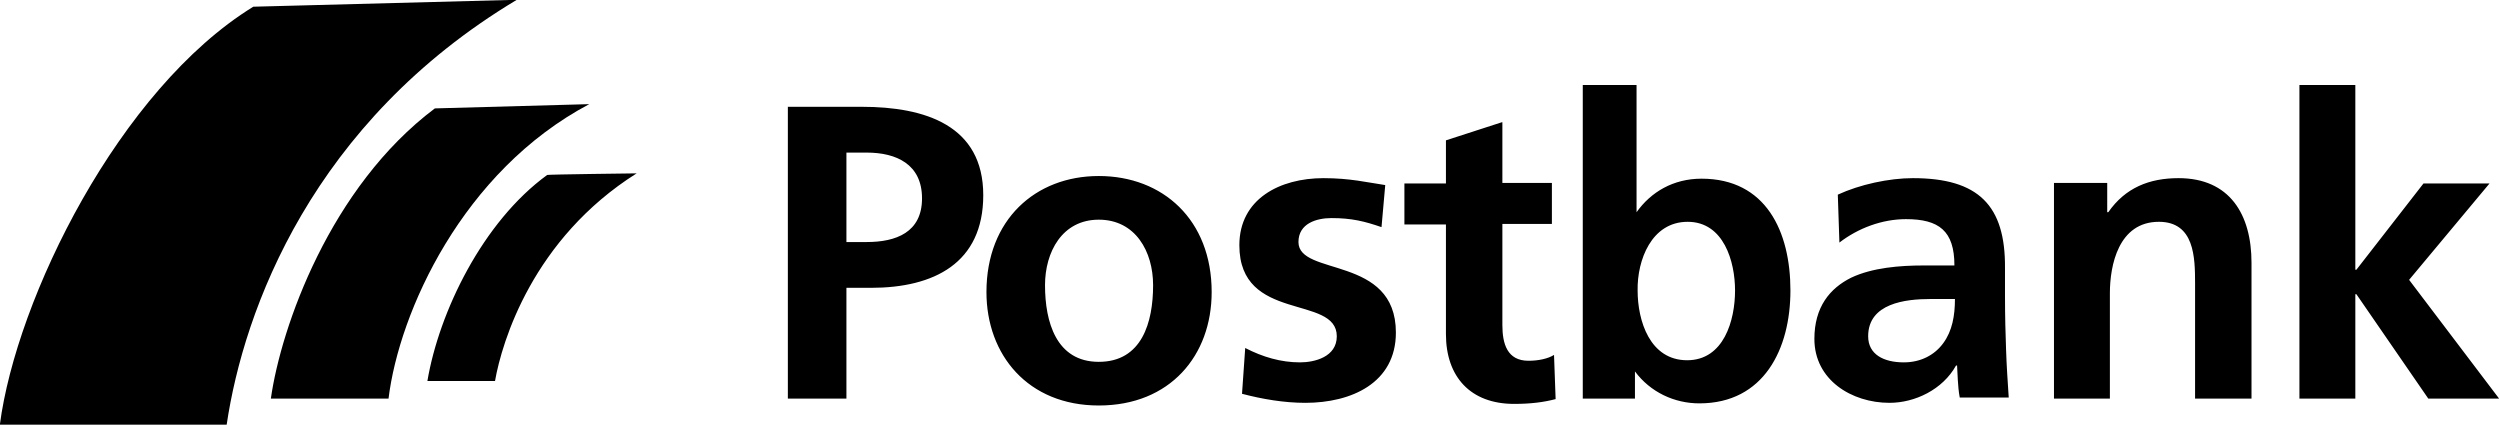
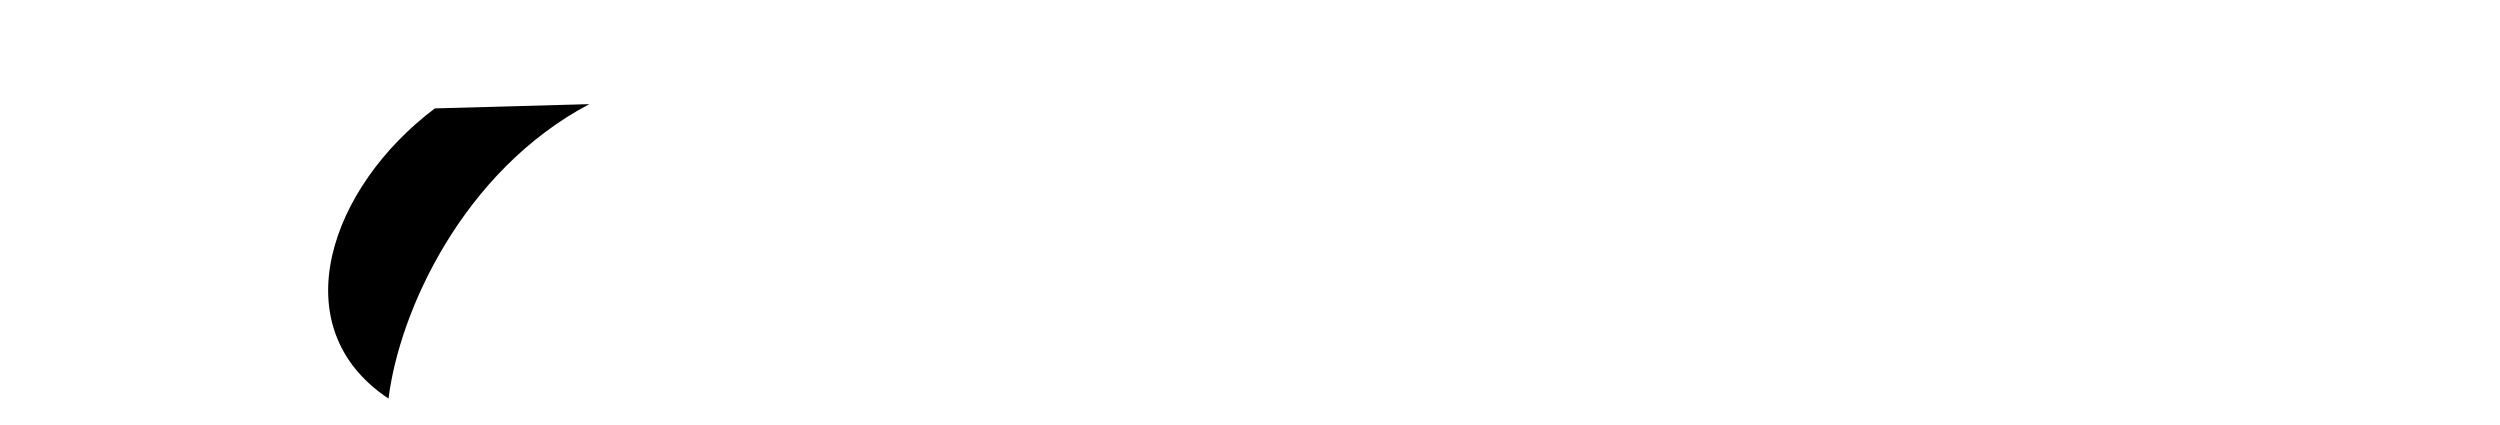
<svg xmlns="http://www.w3.org/2000/svg" version="1.1" id="svg2407" x="0px" y="0px" viewBox="0 0 484.1 82.3" style="enable-background:new 0 0 484.1 82.3;" xml:space="preserve">
  <style type="text/css">
	.st0{fill-rule:evenodd;clip-rule:evenodd;}
</style>
  <g id="layer1">
    <g id="g3311" transform="matrix(1.031,0,0,1.031,-9.41,-9.424)">
-       <path id="path7" class="st0" d="M106.2,9.1l-49.5,1.3C31.5,25.9,12.2,65.2,9.1,88.9h42.6C54.9,67.3,67.8,32.1,106.2,9.1z     M306.4,25.1V84h9.8v-5.1c2.9,3.9,7.4,6,12.1,6c12.1,0,17.1-10.2,17.1-21.2c0-11.1-4.6-21-16.7-21c-5.3,0-9.5,2.5-12.2,6.3V25.1    H306.4z M441,25.1V84h10.5V64.4h0.2L465.2,84h13.3l-16.9-22.3l15.1-18.1h-12.4l-12.6,16.2h-0.2V25.1H441z M157.1,29.2V84h11V63.2    h4.6c11.8,0,21.1-4.6,21.1-17.4c0-13.1-10.9-16.6-22.8-16.6H157.1z M291.2,32.1l-10.5,3.4v8.1h-7.8v7.7h7.8v20.6    c0,8,4.6,13.1,12.8,13.1c3.1,0,5.5-0.3,7.8-0.9l-0.3-8.3c-1.1,0.7-2.9,1.1-4.8,1.1c-4,0-4.9-3.2-4.9-6.7V51.2h9.3v-7.7h-9.3V32.1z     M168.1,37.8h3.8c5.6,0,10.4,2.2,10.4,8.6c0,6.4-4.9,8.2-10.4,8.2h-3.8V37.8z M128.7,41.7c0,0-16.7,0.2-16.8,0.3    c-12.1,8.8-20.3,25.7-22.5,38.7h12.7C103.4,73.3,109.2,54,128.7,41.7z M215.5,42.2c-11.9,0-21.1,8.2-21.1,21.8    c0,11.8,7.8,21.3,21.1,21.3c13.4,0,21.2-9.4,21.2-21.3C236.7,50.4,227.5,42.2,215.5,42.2z M257.7,42.6c-8.2,0-15.8,3.9-15.8,12.6    c0,14.6,18.3,9.2,18.3,17.1c0,3.9-4.2,4.9-6.9,4.9c-3.6,0-7-1-10.3-2.7l-0.6,8.6c3.8,1,7.9,1.7,11.9,1.7c8.6,0,17-3.7,17-13.2    c0-14.6-18.3-10.5-18.3-17c0-3.5,3.4-4.5,6.2-4.5c3.8,0,6.2,0.6,9.4,1.7l0.7-7.9C265.9,43.4,262.7,42.6,257.7,42.6z M368.4,42.6    c-4.5,0-10,1.2-14.1,3.1l0.3,9c3.5-2.7,8-4.4,12.5-4.4c6.2,0,9.1,2.2,9.1,8.7h-5.8c-4.4,0-9.6,0.4-13.6,2.3c-4,2-6.9,5.5-6.9,11.5    c0,7.7,7,12,14.1,12c4.8,0,10-2.5,12.5-7h0.2c0.1,1.3,0.1,3.9,0.5,6h9.2c-0.2-3.1-0.4-5.9-0.5-9c-0.1-3-0.2-6-0.2-10.1v-5.2    C385.8,47.7,380.7,42.6,368.4,42.6z M418.3,42.6c-5.5,0-10,1.8-13.2,6.4h-0.2v-5.5h-10V84h10.5V64.2c0-5.2,1.6-13.4,9.2-13.4    c6.7,0,6.8,6.7,6.8,11.6V84H432V58.5C432,49.4,427.9,42.6,418.3,42.6z M215.5,50.4c6.9,0,10.2,6,10.2,12.3c0,7-2.1,14.4-10.2,14.4    c-8,0-10.1-7.5-10.1-14.4C205.4,56.5,208.6,50.4,215.5,50.4z M326.1,50.8c6.8,0,8.9,7.5,8.9,12.9c0,5.6-2.1,13.1-9,13.1    c-7,0-9.3-7.4-9.3-13.1C316.6,58,319.3,50.8,326.1,50.8z M371.7,65.3h4.6c0,3.1-0.5,6-2.2,8.3c-1.6,2.2-4.2,3.6-7.4,3.6    c-3.8,0-6.7-1.5-6.7-4.9C360,66.1,367,65.3,371.7,65.3z" />
-       <path id="path27" d="M90.8,29.5l29-0.8C96,41.3,84.1,67.7,82.1,84H60C61.9,70.6,71.1,44.3,90.8,29.5L90.8,29.5z" />
+       <path id="path27" d="M90.8,29.5l29-0.8C96,41.3,84.1,67.7,82.1,84C61.9,70.6,71.1,44.3,90.8,29.5L90.8,29.5z" />
    </g>
  </g>
</svg>